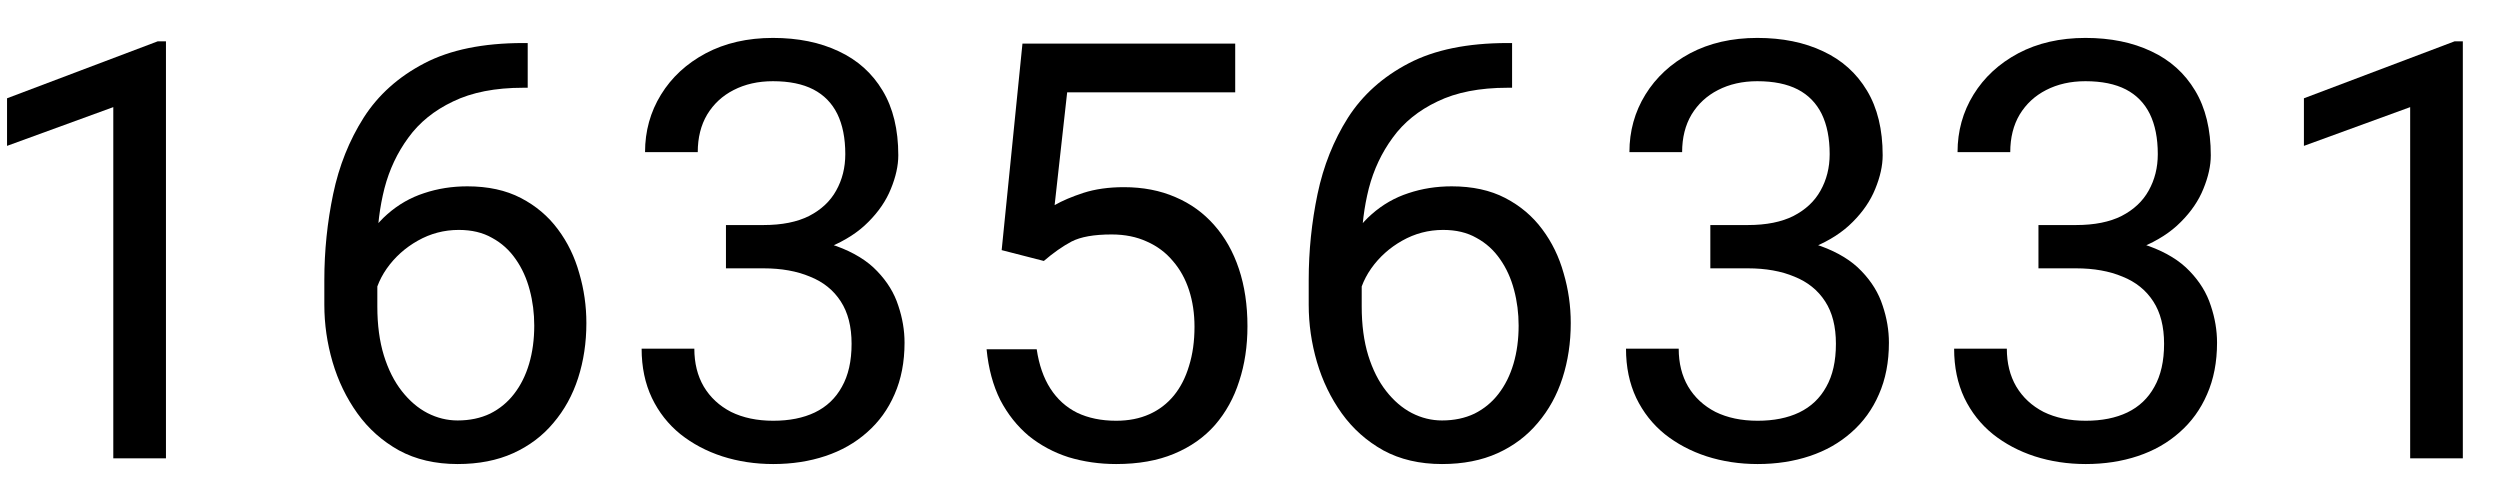
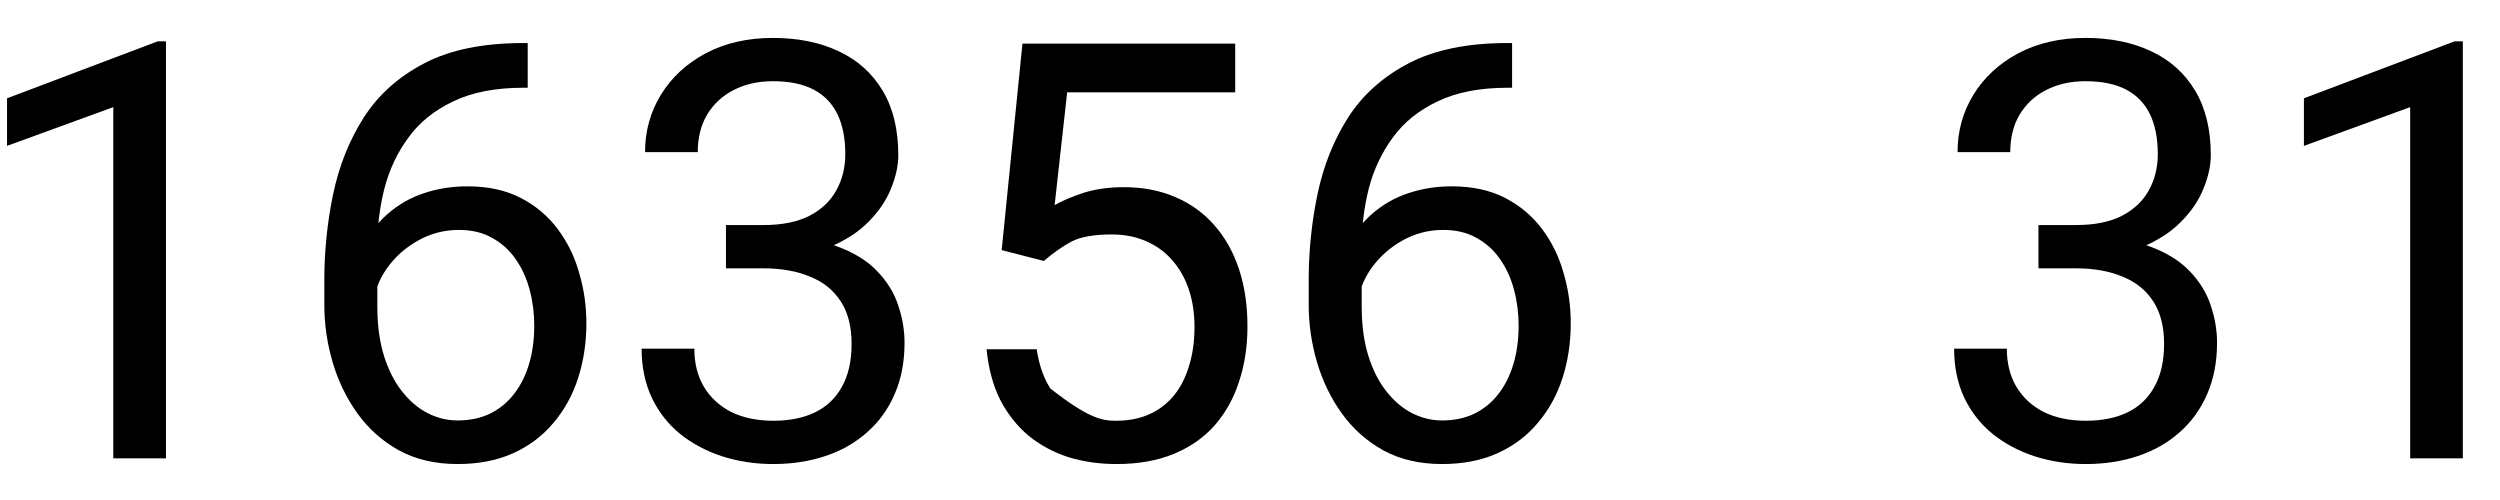
<svg xmlns="http://www.w3.org/2000/svg" width="60" height="12" viewBox="0 0 60 12" fill="none">
  <path d="M3.983 0.992V11H2.719V2.571L0.169 3.501V2.359L3.785 0.992H3.983Z" fill="black" />
  <path d="M12.556 1.033H12.665V2.106H12.556C11.886 2.106 11.325 2.216 10.874 2.435C10.423 2.649 10.065 2.938 9.801 3.303C9.536 3.663 9.345 4.068 9.227 4.52C9.113 4.971 9.056 5.429 9.056 5.894V7.356C9.056 7.798 9.108 8.19 9.213 8.532C9.318 8.869 9.461 9.154 9.644 9.387C9.826 9.619 10.031 9.795 10.259 9.913C10.491 10.032 10.733 10.091 10.983 10.091C11.275 10.091 11.535 10.036 11.763 9.927C11.991 9.813 12.182 9.656 12.337 9.455C12.496 9.25 12.617 9.008 12.699 8.73C12.781 8.452 12.822 8.147 12.822 7.814C12.822 7.518 12.786 7.233 12.713 6.96C12.64 6.682 12.528 6.436 12.378 6.222C12.227 6.003 12.038 5.832 11.81 5.709C11.587 5.581 11.321 5.518 11.011 5.518C10.66 5.518 10.332 5.604 10.026 5.777C9.726 5.946 9.477 6.169 9.281 6.447C9.09 6.721 8.98 7.019 8.953 7.343L8.283 7.336C8.347 6.826 8.465 6.39 8.639 6.03C8.816 5.666 9.035 5.369 9.295 5.142C9.559 4.909 9.853 4.741 10.177 4.636C10.505 4.526 10.851 4.472 11.216 4.472C11.713 4.472 12.141 4.565 12.501 4.752C12.861 4.939 13.157 5.189 13.39 5.504C13.622 5.814 13.793 6.165 13.902 6.557C14.016 6.944 14.073 7.343 14.073 7.753C14.073 8.222 14.007 8.662 13.875 9.072C13.743 9.482 13.545 9.842 13.28 10.152C13.021 10.462 12.699 10.704 12.316 10.877C11.934 11.05 11.489 11.137 10.983 11.137C10.446 11.137 9.976 11.027 9.575 10.809C9.174 10.585 8.841 10.289 8.577 9.92C8.313 9.551 8.115 9.141 7.982 8.689C7.85 8.238 7.784 7.78 7.784 7.315V6.721C7.784 6.019 7.855 5.331 7.996 4.656C8.137 3.982 8.381 3.371 8.728 2.824C9.078 2.277 9.564 1.842 10.184 1.519C10.803 1.195 11.594 1.033 12.556 1.033Z" fill="black" />
  <path d="M17.423 5.401H18.325C18.767 5.401 19.132 5.328 19.419 5.183C19.711 5.032 19.927 4.829 20.068 4.574C20.214 4.314 20.287 4.023 20.287 3.699C20.287 3.316 20.223 2.995 20.096 2.735C19.968 2.476 19.777 2.28 19.521 2.147C19.266 2.015 18.943 1.949 18.551 1.949C18.195 1.949 17.881 2.02 17.607 2.161C17.338 2.298 17.127 2.494 16.972 2.749C16.821 3.004 16.746 3.305 16.746 3.651H15.481C15.481 3.146 15.609 2.685 15.864 2.271C16.119 1.856 16.477 1.525 16.938 1.279C17.402 1.033 17.94 0.91 18.551 0.91C19.152 0.91 19.679 1.017 20.13 1.231C20.581 1.441 20.932 1.756 21.183 2.175C21.433 2.59 21.559 3.107 21.559 3.727C21.559 3.977 21.499 4.246 21.381 4.533C21.267 4.816 21.087 5.08 20.841 5.326C20.599 5.572 20.285 5.775 19.898 5.935C19.51 6.09 19.045 6.167 18.503 6.167H17.423V5.401ZM17.423 6.44V5.682H18.503C19.136 5.682 19.66 5.757 20.075 5.907C20.49 6.058 20.816 6.258 21.053 6.509C21.294 6.759 21.463 7.035 21.559 7.336C21.659 7.632 21.709 7.928 21.709 8.225C21.709 8.689 21.629 9.102 21.47 9.462C21.315 9.822 21.094 10.127 20.807 10.378C20.524 10.629 20.191 10.818 19.809 10.945C19.426 11.073 19.009 11.137 18.558 11.137C18.125 11.137 17.717 11.075 17.334 10.952C16.956 10.829 16.621 10.651 16.329 10.419C16.037 10.182 15.81 9.893 15.646 9.551C15.481 9.204 15.399 8.81 15.399 8.368H16.664C16.664 8.715 16.739 9.018 16.89 9.277C17.045 9.537 17.263 9.74 17.546 9.886C17.833 10.027 18.17 10.098 18.558 10.098C18.945 10.098 19.278 10.032 19.556 9.899C19.838 9.763 20.055 9.558 20.205 9.284C20.36 9.011 20.438 8.667 20.438 8.252C20.438 7.837 20.351 7.498 20.178 7.233C20.005 6.965 19.759 6.766 19.439 6.639C19.125 6.507 18.754 6.44 18.325 6.44H17.423Z" fill="black" />
-   <path d="M25.052 6.263L24.04 6.003L24.539 1.047H29.645V2.216H25.612L25.311 4.923C25.494 4.818 25.724 4.72 26.002 4.629C26.285 4.538 26.608 4.492 26.973 4.492C27.433 4.492 27.845 4.572 28.21 4.731C28.575 4.886 28.884 5.11 29.14 5.401C29.399 5.693 29.598 6.044 29.734 6.454C29.871 6.864 29.939 7.322 29.939 7.828C29.939 8.307 29.873 8.746 29.741 9.147C29.614 9.549 29.42 9.899 29.16 10.2C28.9 10.496 28.572 10.727 28.176 10.891C27.784 11.055 27.321 11.137 26.788 11.137C26.387 11.137 26.006 11.082 25.646 10.973C25.291 10.859 24.972 10.688 24.689 10.46C24.412 10.227 24.184 9.94 24.006 9.599C23.833 9.252 23.723 8.847 23.678 8.382H24.881C24.936 8.756 25.045 9.07 25.209 9.325C25.373 9.58 25.587 9.774 25.852 9.906C26.12 10.034 26.433 10.098 26.788 10.098C27.089 10.098 27.355 10.045 27.588 9.94C27.82 9.836 28.016 9.685 28.176 9.489C28.335 9.293 28.456 9.056 28.538 8.778C28.625 8.5 28.668 8.188 28.668 7.842C28.668 7.527 28.625 7.236 28.538 6.967C28.451 6.698 28.322 6.463 28.148 6.263C27.98 6.062 27.773 5.907 27.526 5.798C27.28 5.684 26.998 5.627 26.679 5.627C26.255 5.627 25.934 5.684 25.715 5.798C25.501 5.912 25.28 6.067 25.052 6.263Z" fill="black" />
+   <path d="M25.052 6.263L24.04 6.003L24.539 1.047H29.645V2.216H25.612L25.311 4.923C25.494 4.818 25.724 4.72 26.002 4.629C26.285 4.538 26.608 4.492 26.973 4.492C27.433 4.492 27.845 4.572 28.21 4.731C28.575 4.886 28.884 5.11 29.14 5.401C29.399 5.693 29.598 6.044 29.734 6.454C29.871 6.864 29.939 7.322 29.939 7.828C29.939 8.307 29.873 8.746 29.741 9.147C29.614 9.549 29.42 9.899 29.16 10.2C28.9 10.496 28.572 10.727 28.176 10.891C27.784 11.055 27.321 11.137 26.788 11.137C26.387 11.137 26.006 11.082 25.646 10.973C25.291 10.859 24.972 10.688 24.689 10.46C24.412 10.227 24.184 9.94 24.006 9.599C23.833 9.252 23.723 8.847 23.678 8.382H24.881C24.936 8.756 25.045 9.07 25.209 9.325C26.12 10.034 26.433 10.098 26.788 10.098C27.089 10.098 27.355 10.045 27.588 9.94C27.82 9.836 28.016 9.685 28.176 9.489C28.335 9.293 28.456 9.056 28.538 8.778C28.625 8.5 28.668 8.188 28.668 7.842C28.668 7.527 28.625 7.236 28.538 6.967C28.451 6.698 28.322 6.463 28.148 6.263C27.98 6.062 27.773 5.907 27.526 5.798C27.28 5.684 26.998 5.627 26.679 5.627C26.255 5.627 25.934 5.684 25.715 5.798C25.501 5.912 25.28 6.067 25.052 6.263Z" fill="black" />
  <path d="M36.181 1.033H36.29V2.106H36.181C35.511 2.106 34.95 2.216 34.499 2.435C34.048 2.649 33.69 2.938 33.426 3.303C33.161 3.663 32.97 4.068 32.852 4.52C32.738 4.971 32.681 5.429 32.681 5.894V7.356C32.681 7.798 32.733 8.19 32.838 8.532C32.943 8.869 33.086 9.154 33.269 9.387C33.451 9.619 33.656 9.795 33.884 9.913C34.116 10.032 34.358 10.091 34.608 10.091C34.9 10.091 35.16 10.036 35.388 9.927C35.616 9.813 35.807 9.656 35.962 9.455C36.121 9.25 36.242 9.008 36.324 8.73C36.406 8.452 36.447 8.147 36.447 7.814C36.447 7.518 36.411 7.233 36.338 6.96C36.265 6.682 36.153 6.436 36.003 6.222C35.852 6.003 35.663 5.832 35.435 5.709C35.212 5.581 34.946 5.518 34.636 5.518C34.285 5.518 33.957 5.604 33.651 5.777C33.351 5.946 33.102 6.169 32.906 6.447C32.715 6.721 32.605 7.019 32.578 7.343L31.908 7.336C31.972 6.826 32.09 6.39 32.264 6.03C32.441 5.666 32.66 5.369 32.92 5.142C33.184 4.909 33.478 4.741 33.802 4.636C34.13 4.526 34.476 4.472 34.841 4.472C35.338 4.472 35.766 4.565 36.126 4.752C36.486 4.939 36.782 5.189 37.015 5.504C37.247 5.814 37.418 6.165 37.527 6.557C37.641 6.944 37.698 7.343 37.698 7.753C37.698 8.222 37.632 8.662 37.5 9.072C37.368 9.482 37.17 9.842 36.905 10.152C36.645 10.462 36.324 10.704 35.941 10.877C35.559 11.05 35.114 11.137 34.608 11.137C34.071 11.137 33.601 11.027 33.2 10.809C32.799 10.585 32.467 10.289 32.202 9.92C31.938 9.551 31.74 9.141 31.607 8.689C31.475 8.238 31.409 7.78 31.409 7.315V6.721C31.409 6.019 31.48 5.331 31.621 4.656C31.762 3.982 32.006 3.371 32.352 2.824C32.703 2.277 33.189 1.842 33.809 1.519C34.428 1.195 35.219 1.033 36.181 1.033Z" fill="black" />
-   <path d="M41.048 5.401H41.95C42.392 5.401 42.757 5.328 43.044 5.183C43.336 5.032 43.552 4.829 43.693 4.574C43.839 4.314 43.912 4.023 43.912 3.699C43.912 3.316 43.848 2.995 43.721 2.735C43.593 2.476 43.402 2.28 43.147 2.147C42.891 2.015 42.568 1.949 42.176 1.949C41.82 1.949 41.506 2.02 41.232 2.161C40.964 2.298 40.752 2.494 40.597 2.749C40.446 3.004 40.371 3.305 40.371 3.651H39.106C39.106 3.146 39.234 2.685 39.489 2.271C39.745 1.856 40.102 1.525 40.562 1.279C41.027 1.033 41.565 0.91 42.176 0.91C42.777 0.91 43.304 1.017 43.755 1.231C44.206 1.441 44.557 1.756 44.808 2.175C45.058 2.59 45.184 3.107 45.184 3.727C45.184 3.977 45.124 4.246 45.006 4.533C44.892 4.816 44.712 5.08 44.466 5.326C44.224 5.572 43.91 5.775 43.523 5.935C43.135 6.09 42.67 6.167 42.128 6.167H41.048V5.401ZM41.048 6.44V5.682H42.128C42.761 5.682 43.285 5.757 43.7 5.907C44.115 6.058 44.441 6.258 44.678 6.509C44.919 6.759 45.088 7.035 45.184 7.336C45.284 7.632 45.334 7.928 45.334 8.225C45.334 8.689 45.254 9.102 45.095 9.462C44.94 9.822 44.719 10.127 44.432 10.378C44.149 10.629 43.816 10.818 43.434 10.945C43.051 11.073 42.634 11.137 42.183 11.137C41.75 11.137 41.342 11.075 40.959 10.952C40.581 10.829 40.246 10.651 39.954 10.419C39.662 10.182 39.435 9.893 39.27 9.551C39.106 9.204 39.024 8.81 39.024 8.368H40.289C40.289 8.715 40.364 9.018 40.515 9.277C40.67 9.537 40.888 9.74 41.171 9.886C41.458 10.027 41.795 10.098 42.183 10.098C42.57 10.098 42.903 10.032 43.181 9.899C43.463 9.763 43.68 9.558 43.83 9.284C43.985 9.011 44.062 8.667 44.062 8.252C44.062 7.837 43.976 7.498 43.803 7.233C43.63 6.965 43.383 6.766 43.065 6.639C42.75 6.507 42.379 6.44 41.95 6.44H41.048Z" fill="black" />
  <path d="M48.923 5.401H49.825C50.267 5.401 50.632 5.328 50.919 5.183C51.211 5.032 51.427 4.829 51.568 4.574C51.714 4.314 51.787 4.023 51.787 3.699C51.787 3.316 51.723 2.995 51.596 2.735C51.468 2.476 51.277 2.28 51.022 2.147C50.766 2.015 50.443 1.949 50.051 1.949C49.695 1.949 49.381 2.02 49.107 2.161C48.839 2.298 48.627 2.494 48.472 2.749C48.321 3.004 48.246 3.305 48.246 3.651H46.981C46.981 3.146 47.109 2.685 47.364 2.271C47.62 1.856 47.977 1.525 48.438 1.279C48.902 1.033 49.44 0.91 50.051 0.91C50.652 0.91 51.179 1.017 51.63 1.231C52.081 1.441 52.432 1.756 52.683 2.175C52.933 2.59 53.059 3.107 53.059 3.727C53.059 3.977 52.999 4.246 52.881 4.533C52.767 4.816 52.587 5.08 52.341 5.326C52.099 5.572 51.785 5.775 51.398 5.935C51.01 6.09 50.545 6.167 50.003 6.167H48.923V5.401ZM48.923 6.44V5.682H50.003C50.636 5.682 51.16 5.757 51.575 5.907C51.99 6.058 52.316 6.258 52.553 6.509C52.794 6.759 52.963 7.035 53.059 7.336C53.159 7.632 53.209 7.928 53.209 8.225C53.209 8.689 53.129 9.102 52.97 9.462C52.815 9.822 52.594 10.127 52.307 10.378C52.024 10.629 51.691 10.818 51.309 10.945C50.926 11.073 50.509 11.137 50.058 11.137C49.625 11.137 49.217 11.075 48.834 10.952C48.456 10.829 48.121 10.651 47.829 10.419C47.537 10.182 47.31 9.893 47.145 9.551C46.981 9.204 46.899 8.81 46.899 8.368H48.164C48.164 8.715 48.239 9.018 48.39 9.277C48.545 9.537 48.763 9.74 49.046 9.886C49.333 10.027 49.67 10.098 50.058 10.098C50.445 10.098 50.778 10.032 51.056 9.899C51.338 9.763 51.555 9.558 51.705 9.284C51.86 9.011 51.938 8.667 51.938 8.252C51.938 7.837 51.851 7.498 51.678 7.233C51.505 6.965 51.258 6.766 50.94 6.639C50.625 6.507 50.254 6.44 49.825 6.44H48.923Z" fill="black" />
  <path d="M59.108 0.992V11H57.844V2.571L55.294 3.501V2.359L58.91 0.992H59.108Z" fill="black" />
</svg>